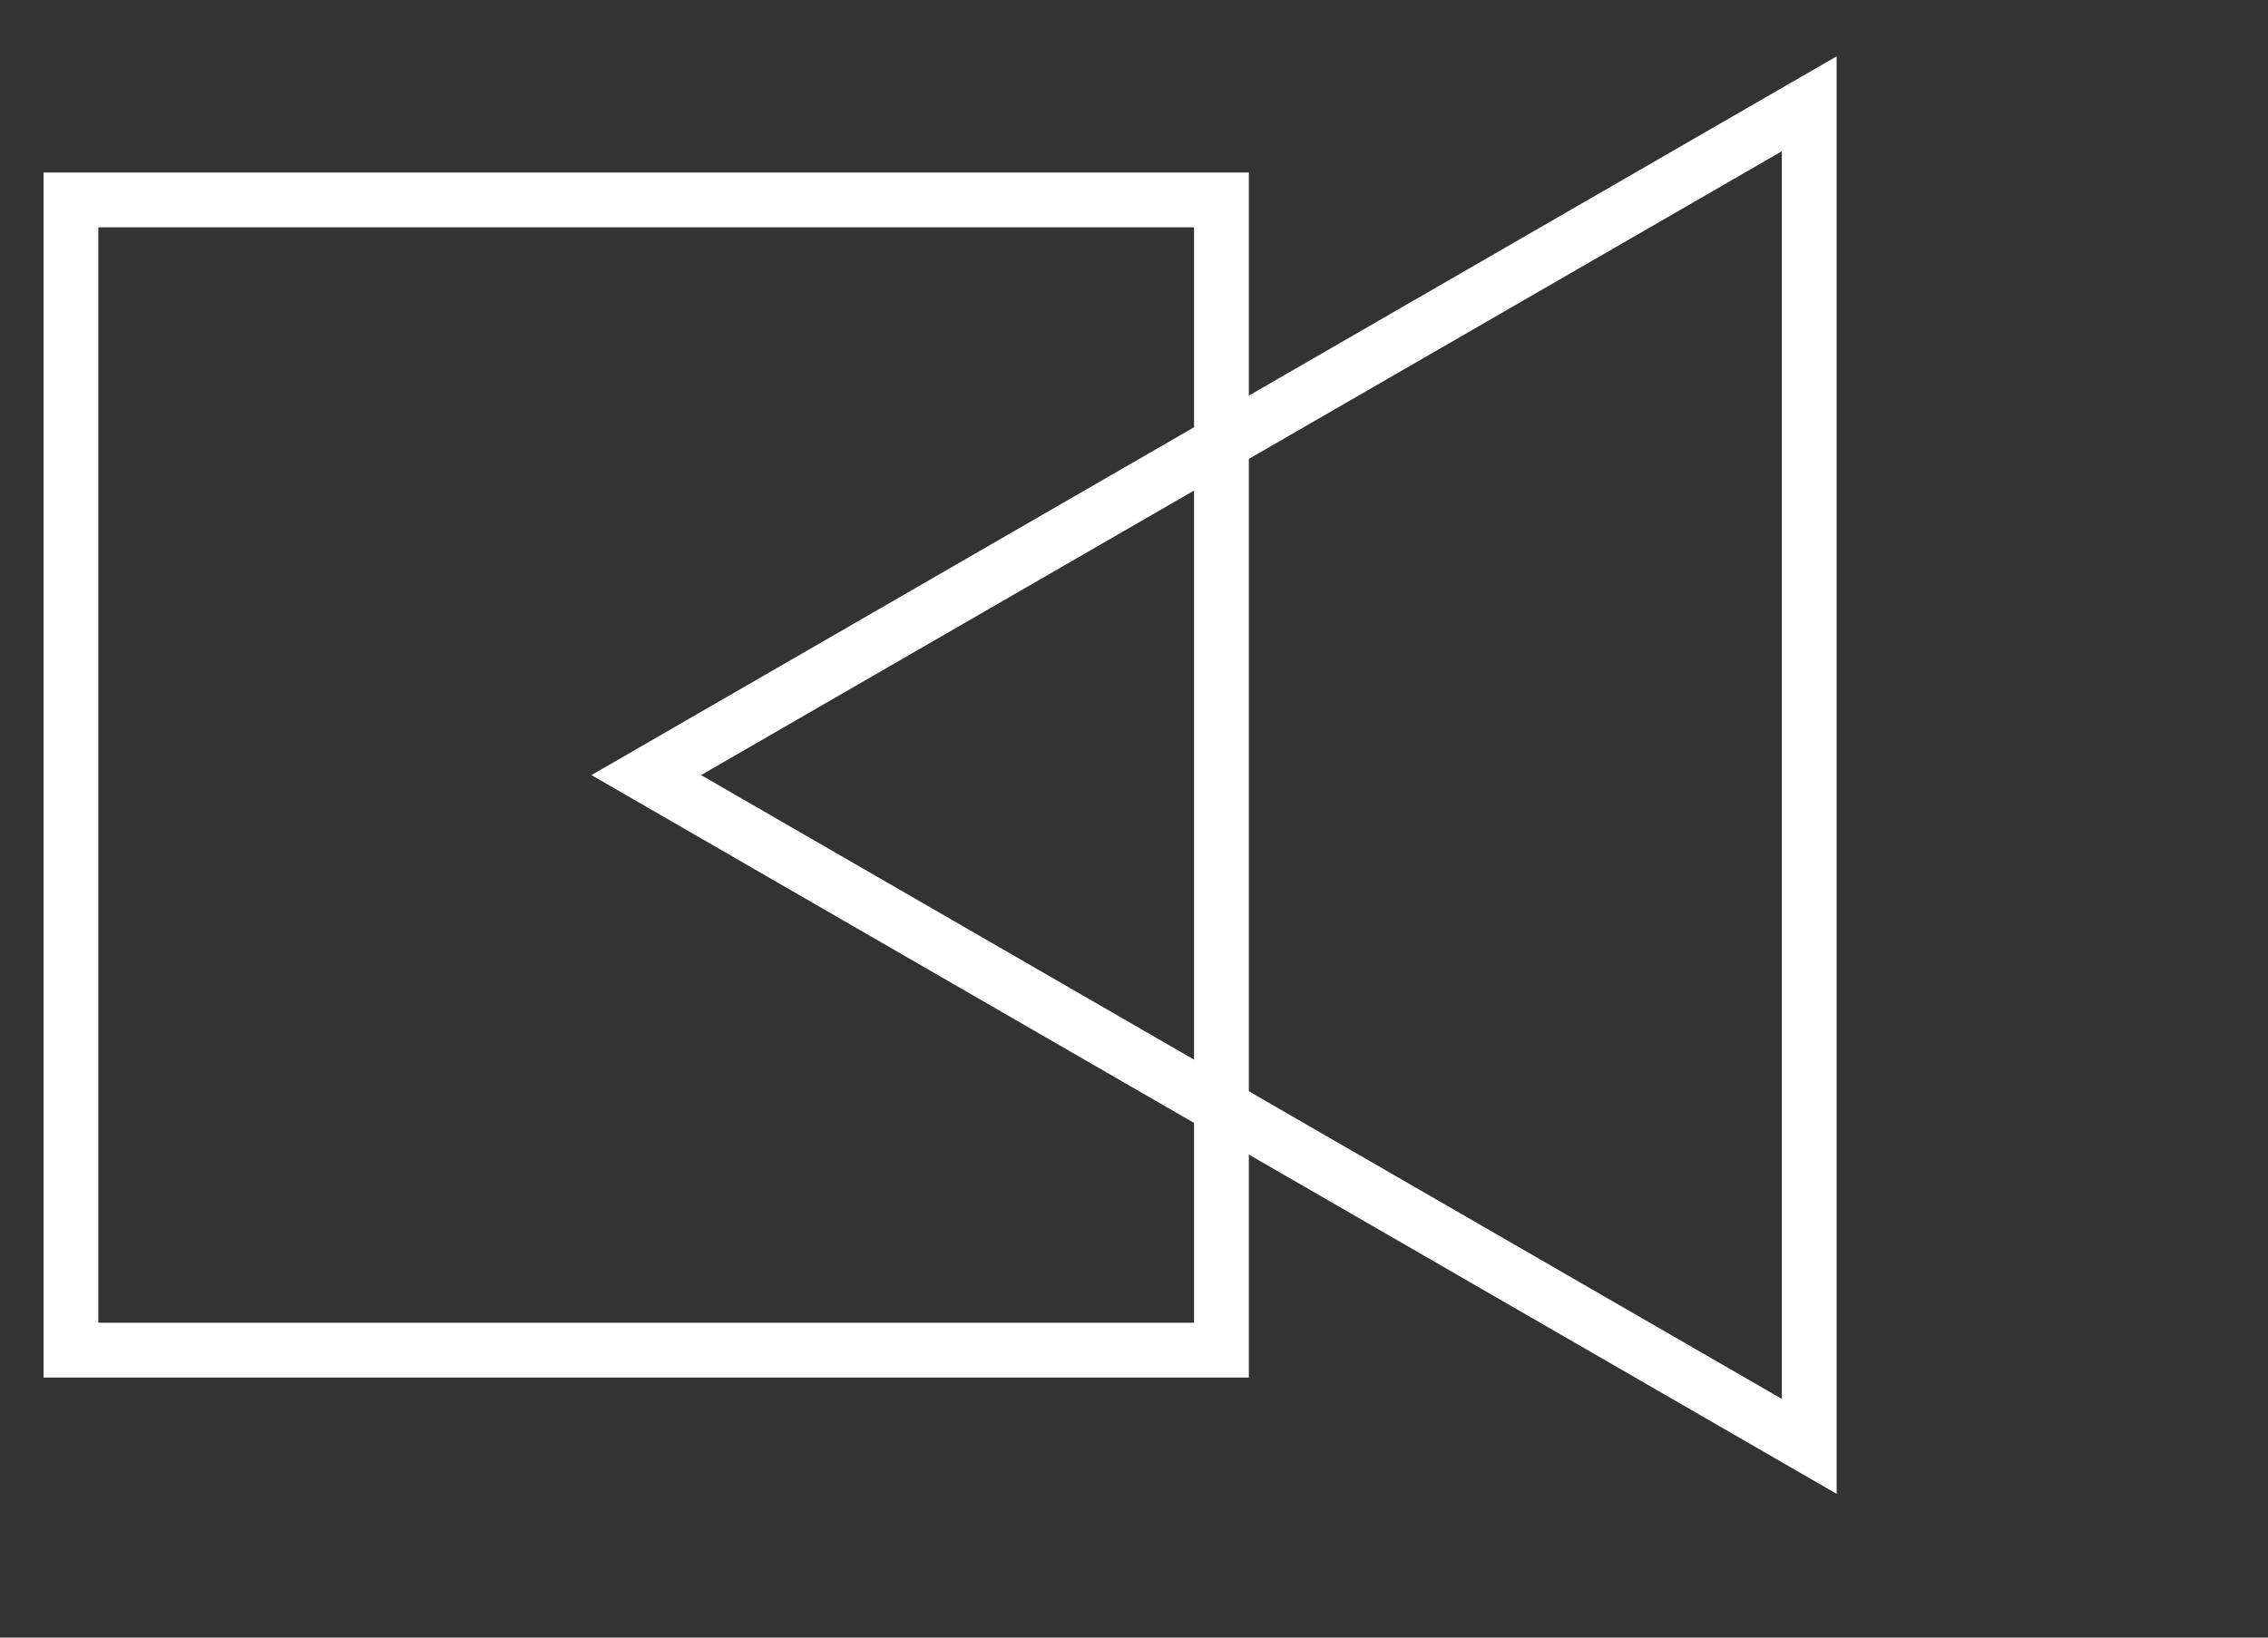
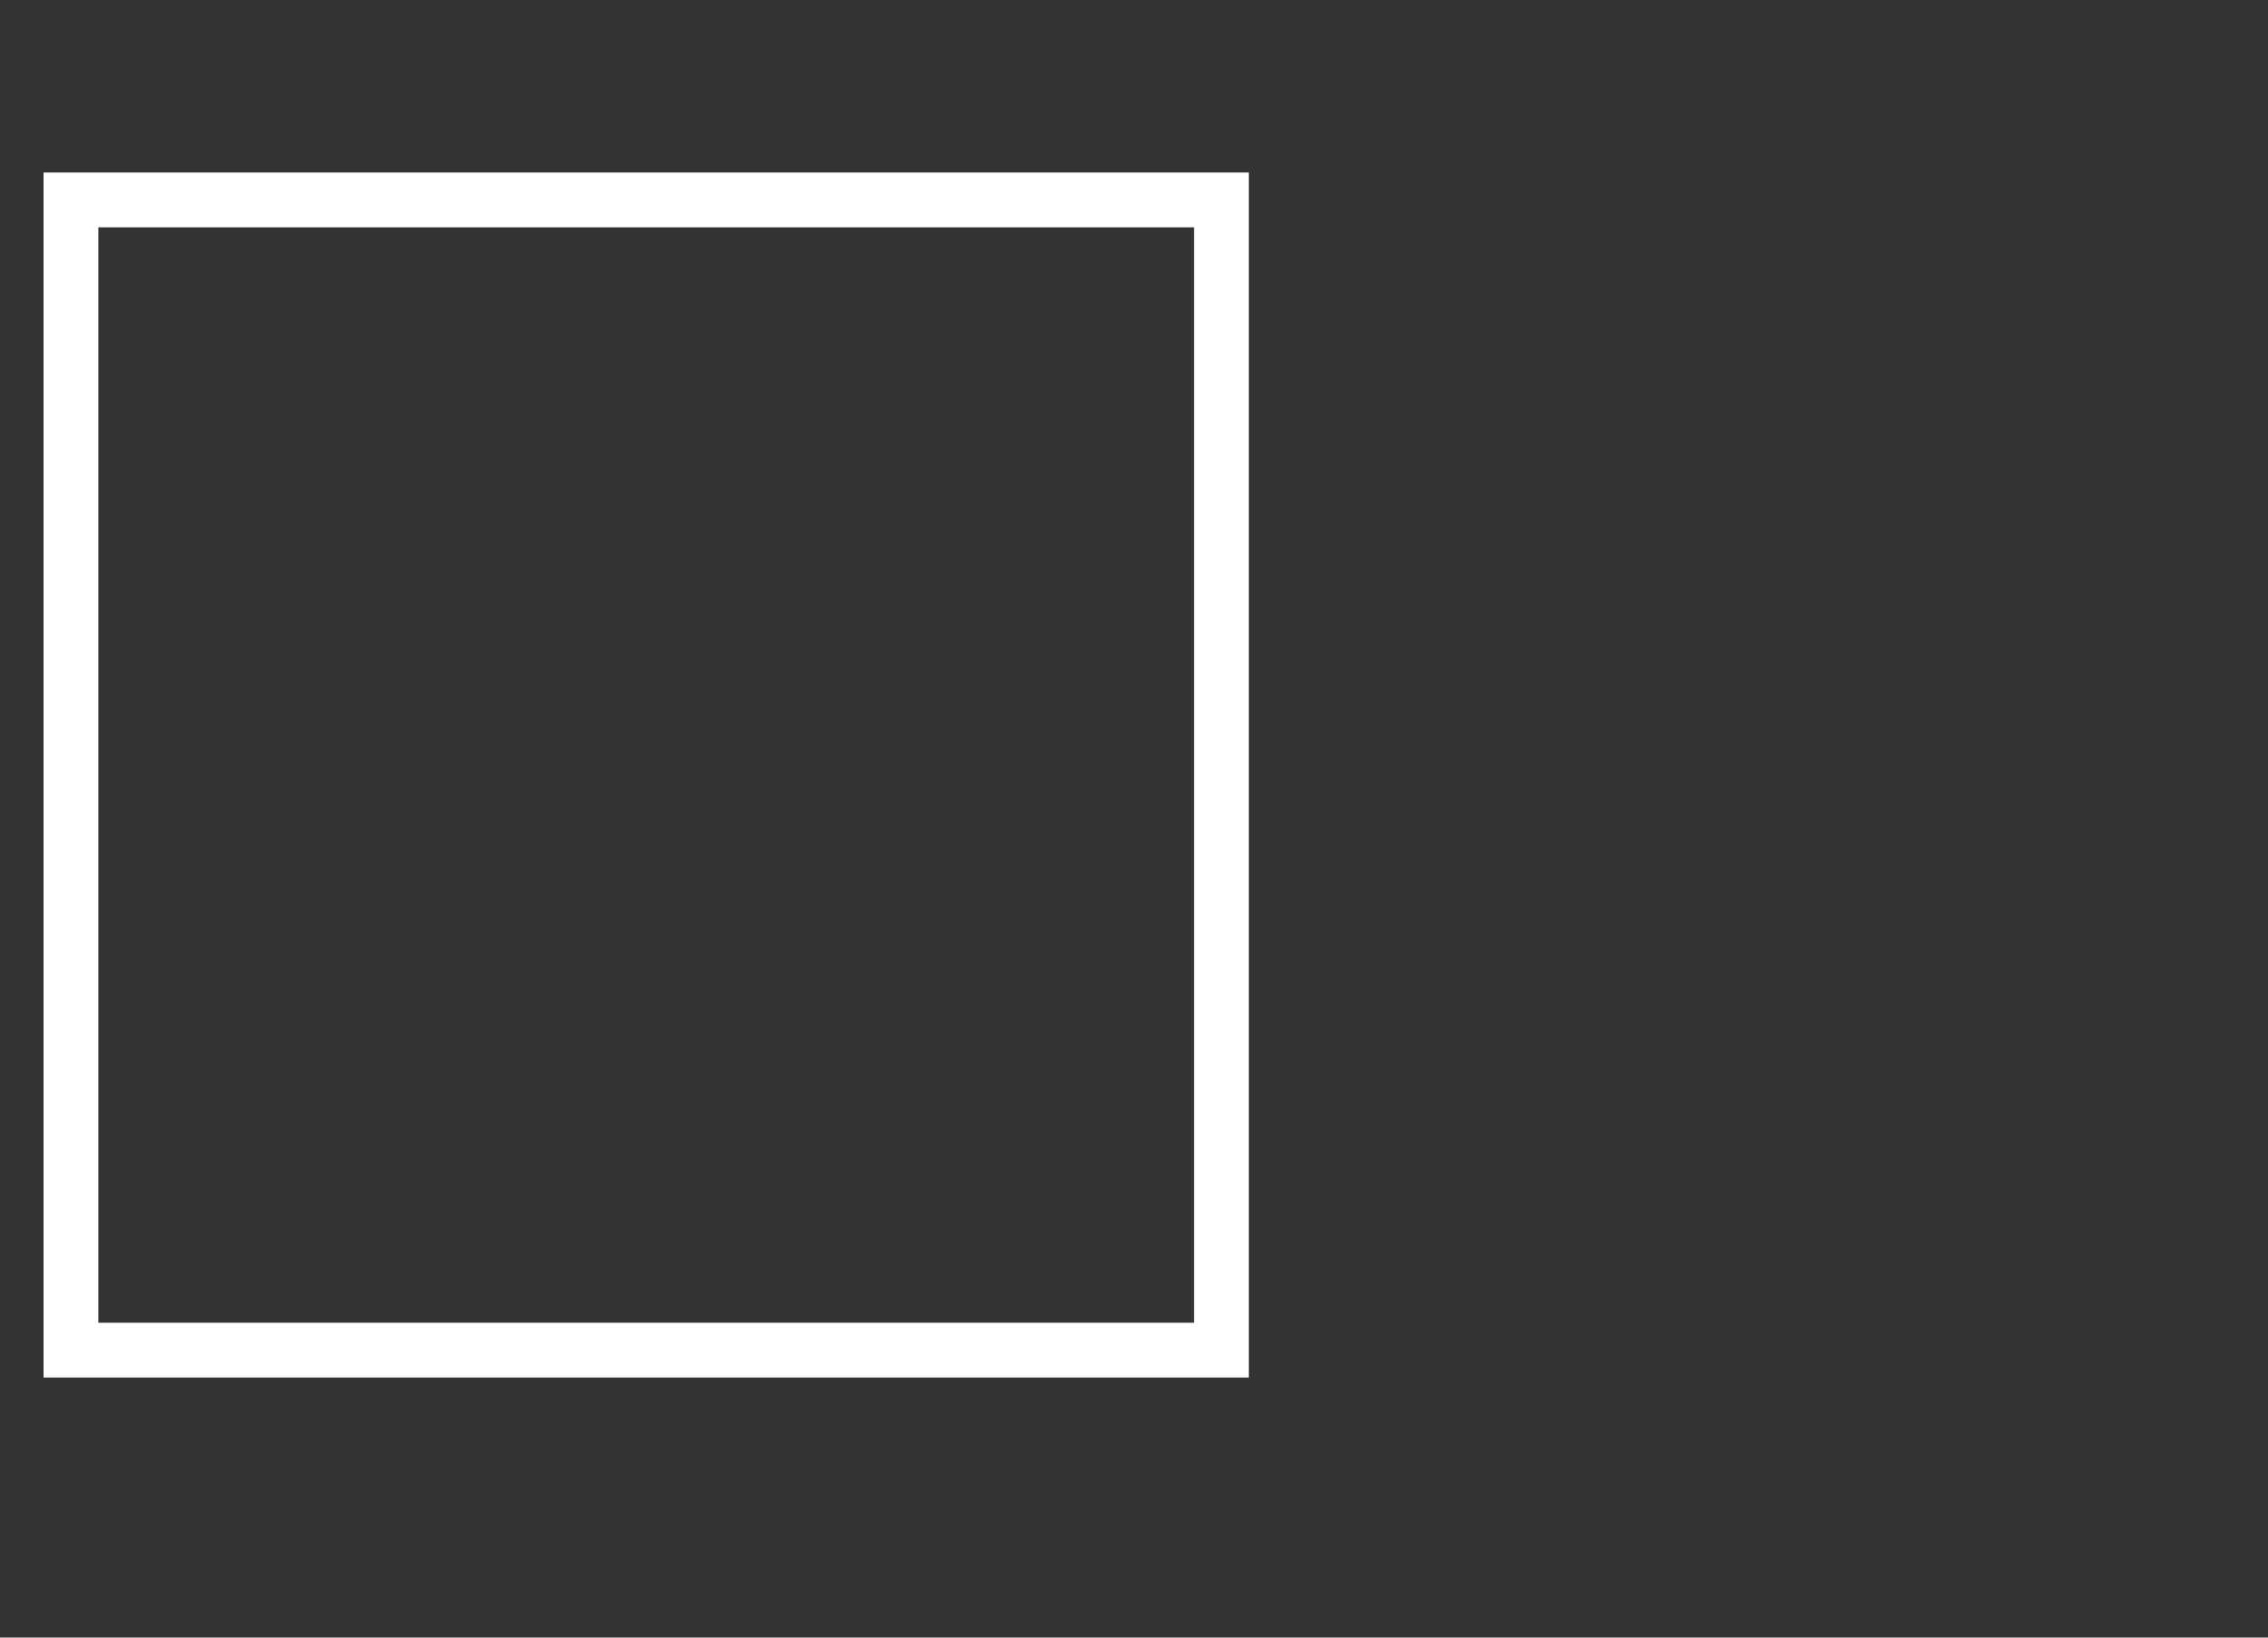
<svg xmlns="http://www.w3.org/2000/svg" width="18" height="13" viewBox="0 0 18 13" fill="none">
  <rect x="0" y="0" width="18" height="13" fill="#333333" stroke="none" />
-   <path d="M5.129 6.153L14.359 0.824L14.359 11.482L5.129 6.153Z" stroke="white" stroke-width="0.435" />
  <rect x="0.563" y="1.587" width="9.131" height="9.131" stroke="white" stroke-width="0.435" />
</svg>